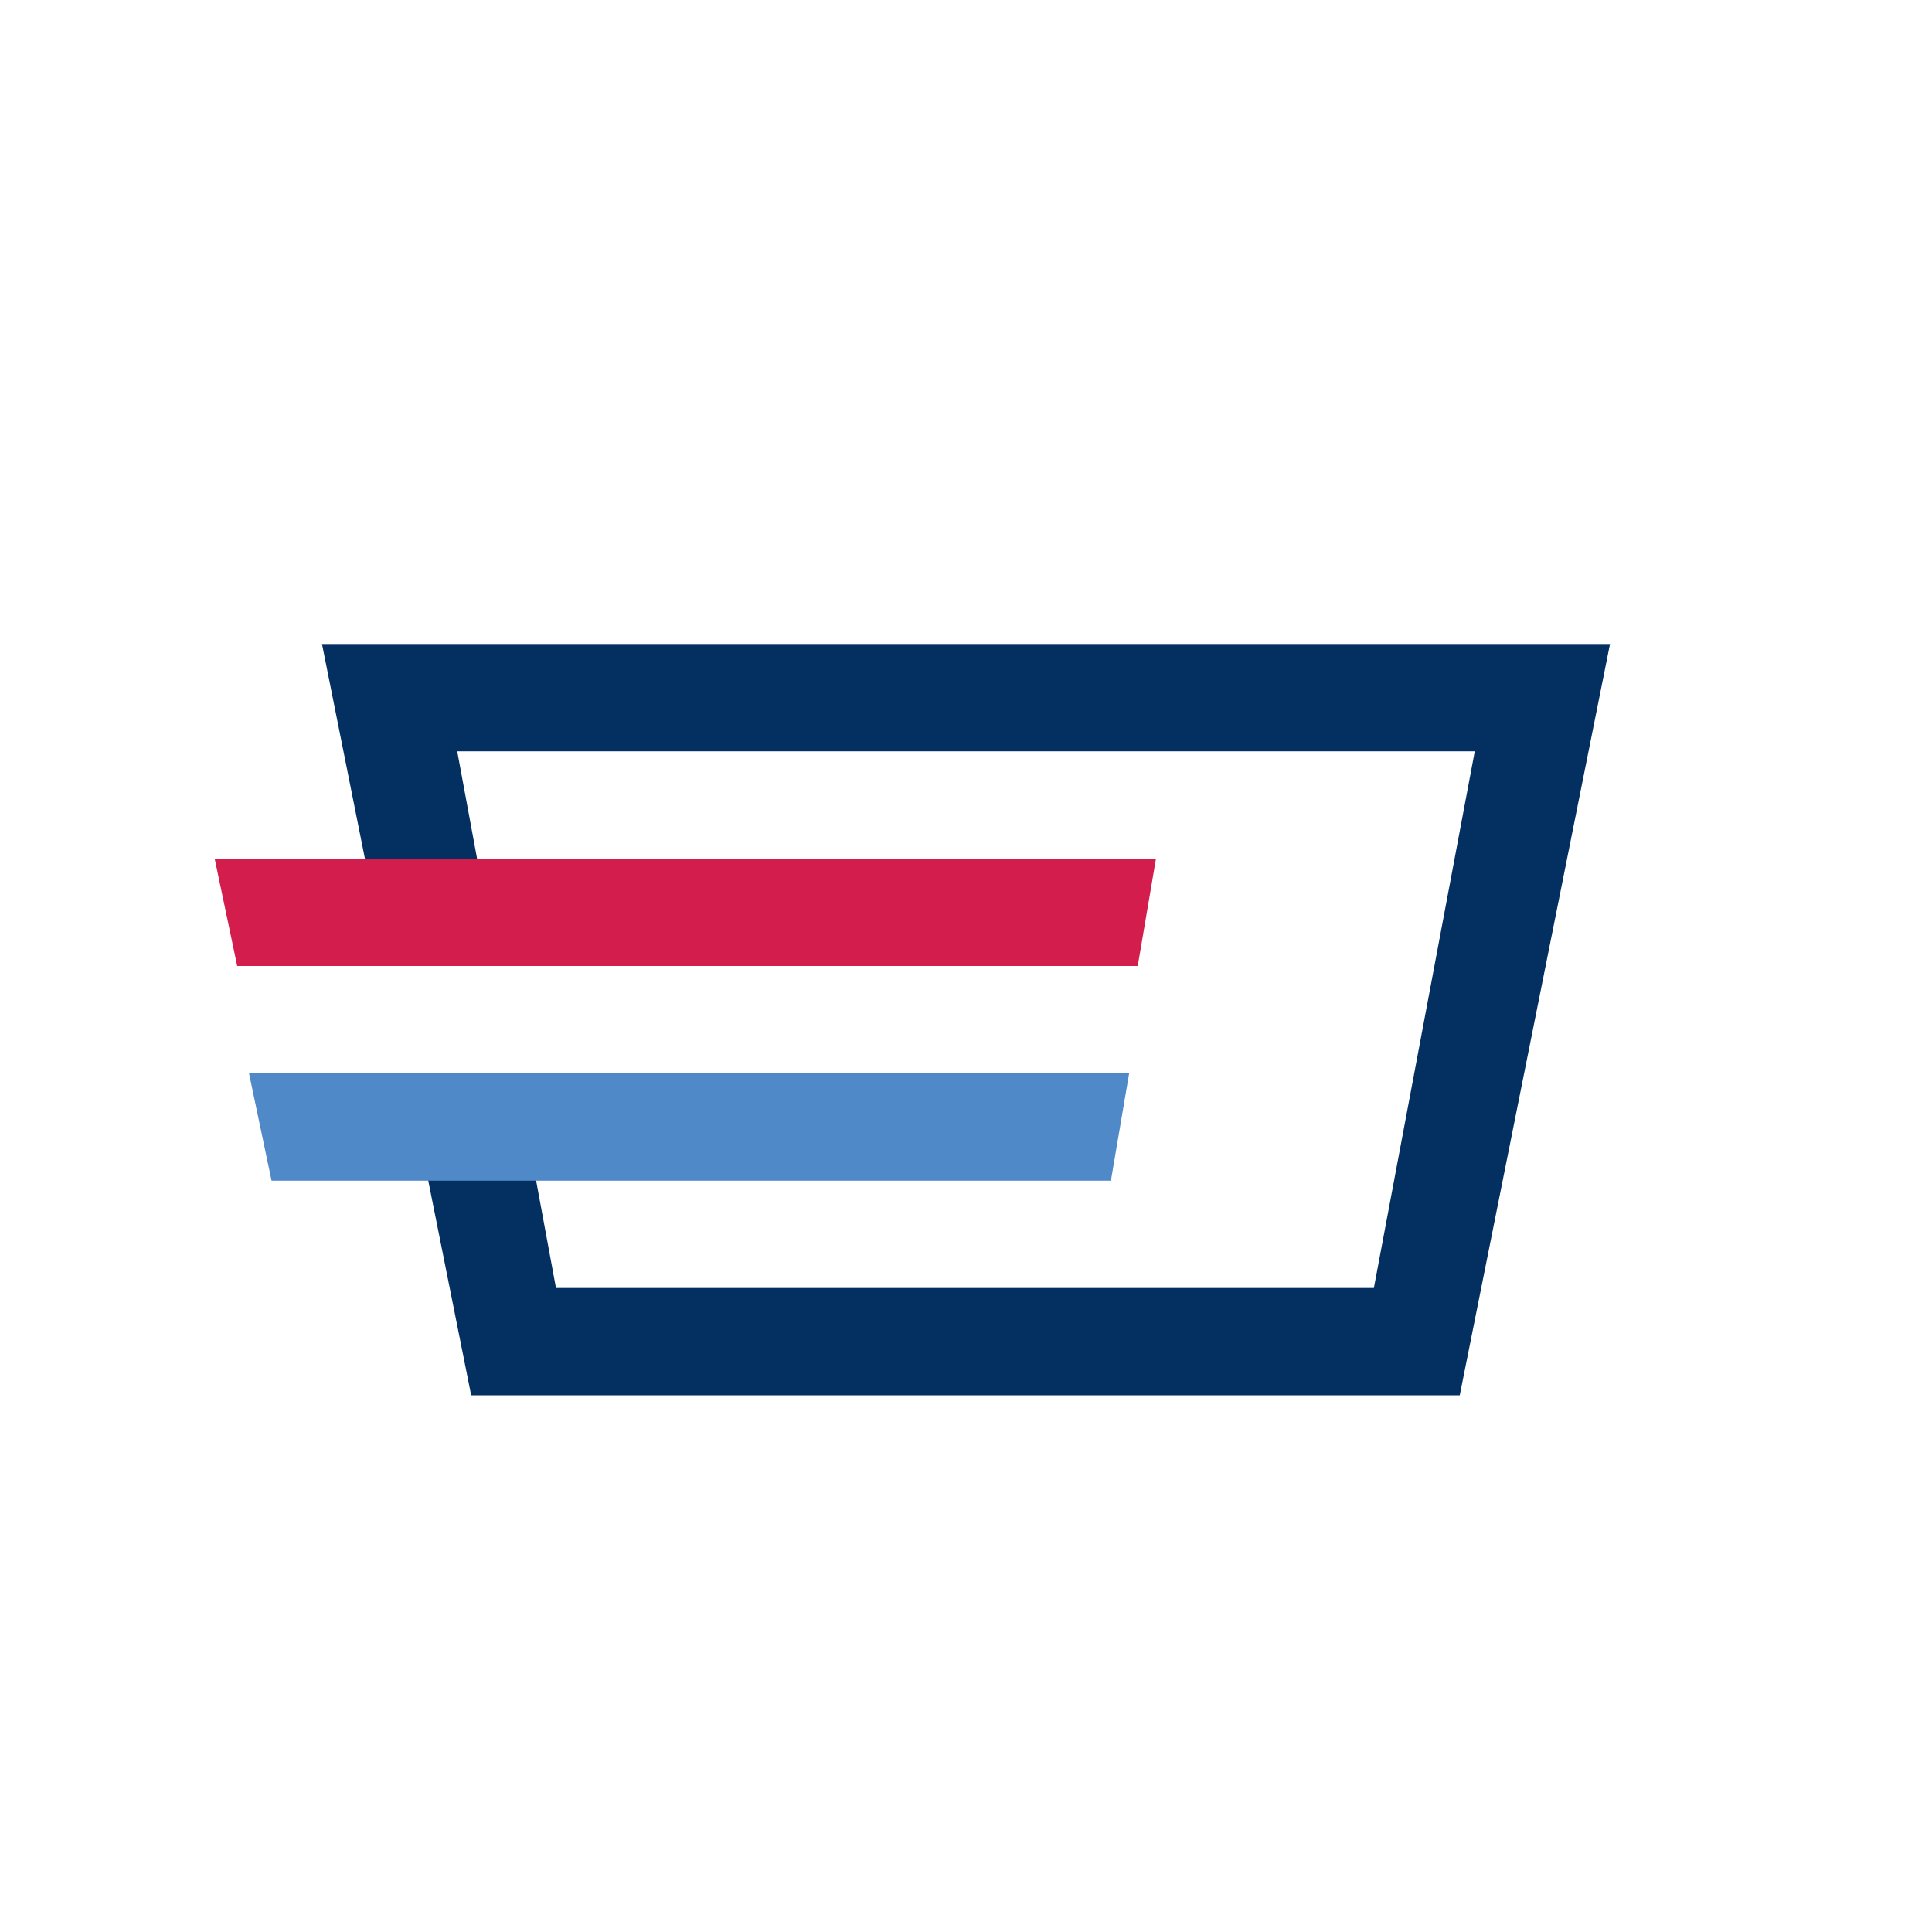
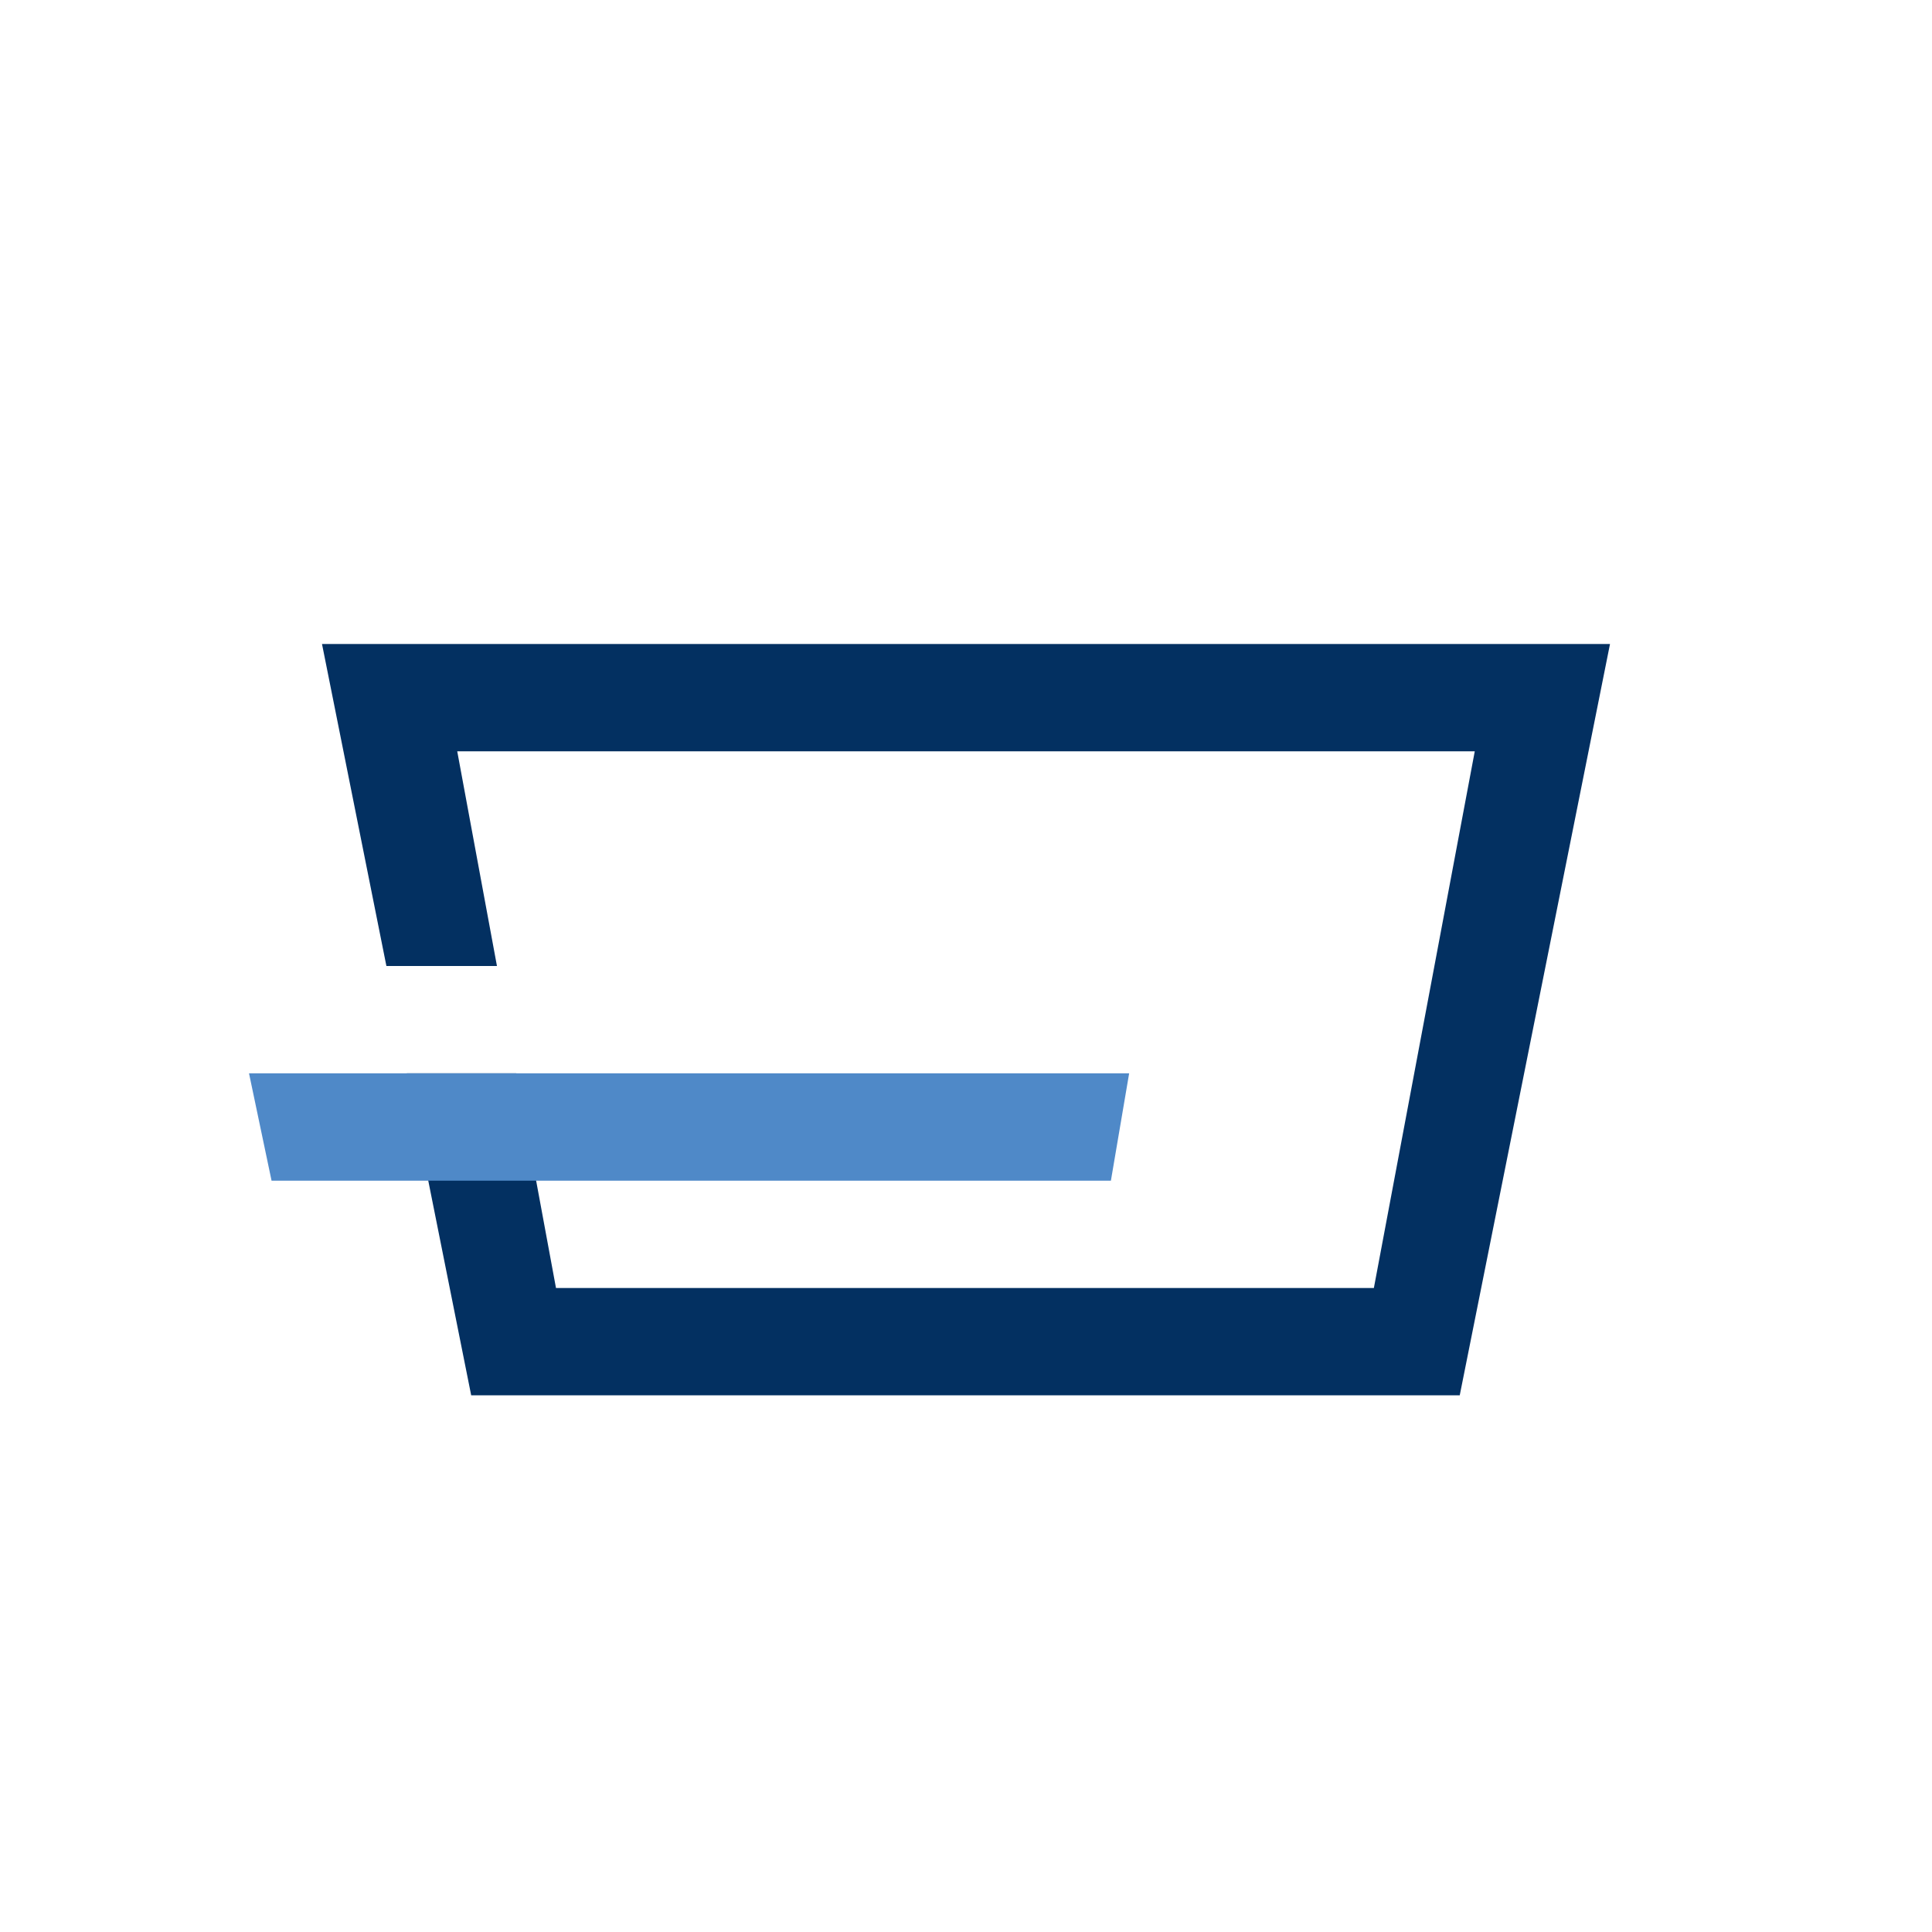
<svg xmlns="http://www.w3.org/2000/svg" width="18" height="18">
  <path fill="#fff" d="M0 0h18v18H0z" />
  <path fill="#033061" d="M3.6 9 3 6h12l-1.4 7H4.39l-.6-3h1.02l.37 2h7.62l.94-5H4.26l.37 2H3.59z" />
-   <path fill="#D31D4C" d="M2 8h8.77l-.17 1H2.21z" />
  <path fill="#4F89C8" d="M2.32 10h8.2l-.17 1H2.53z" />
</svg>